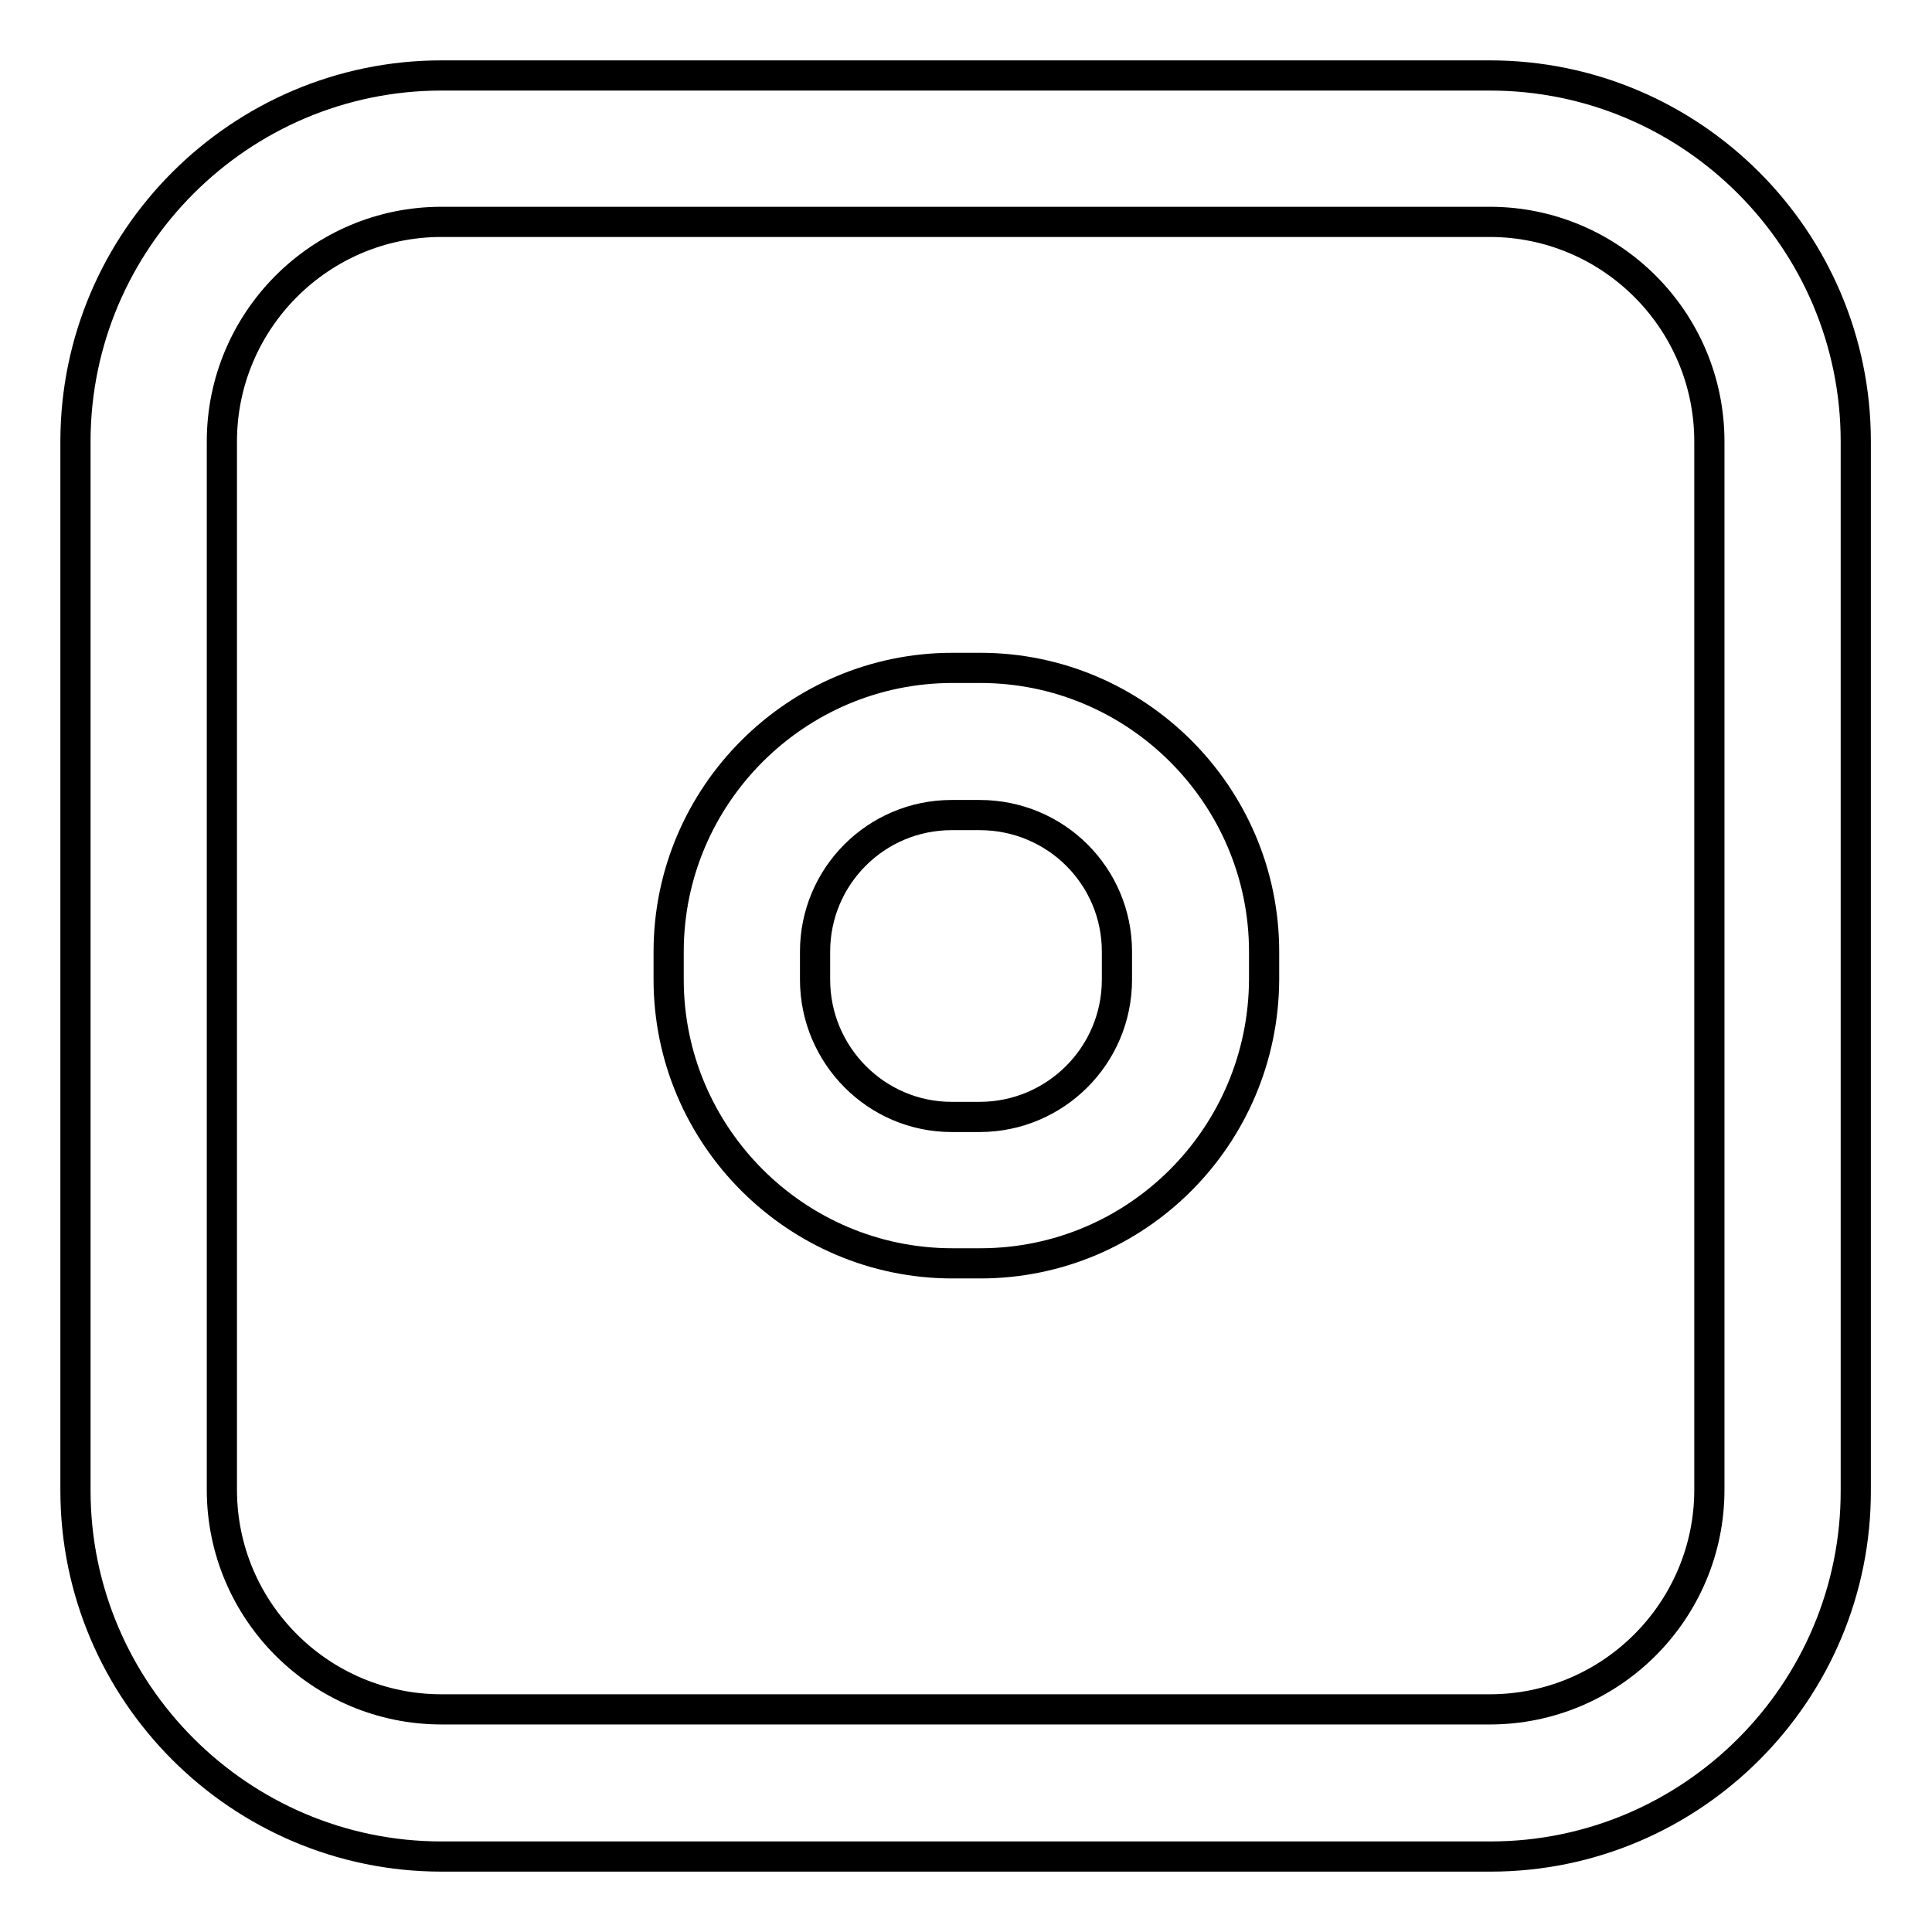
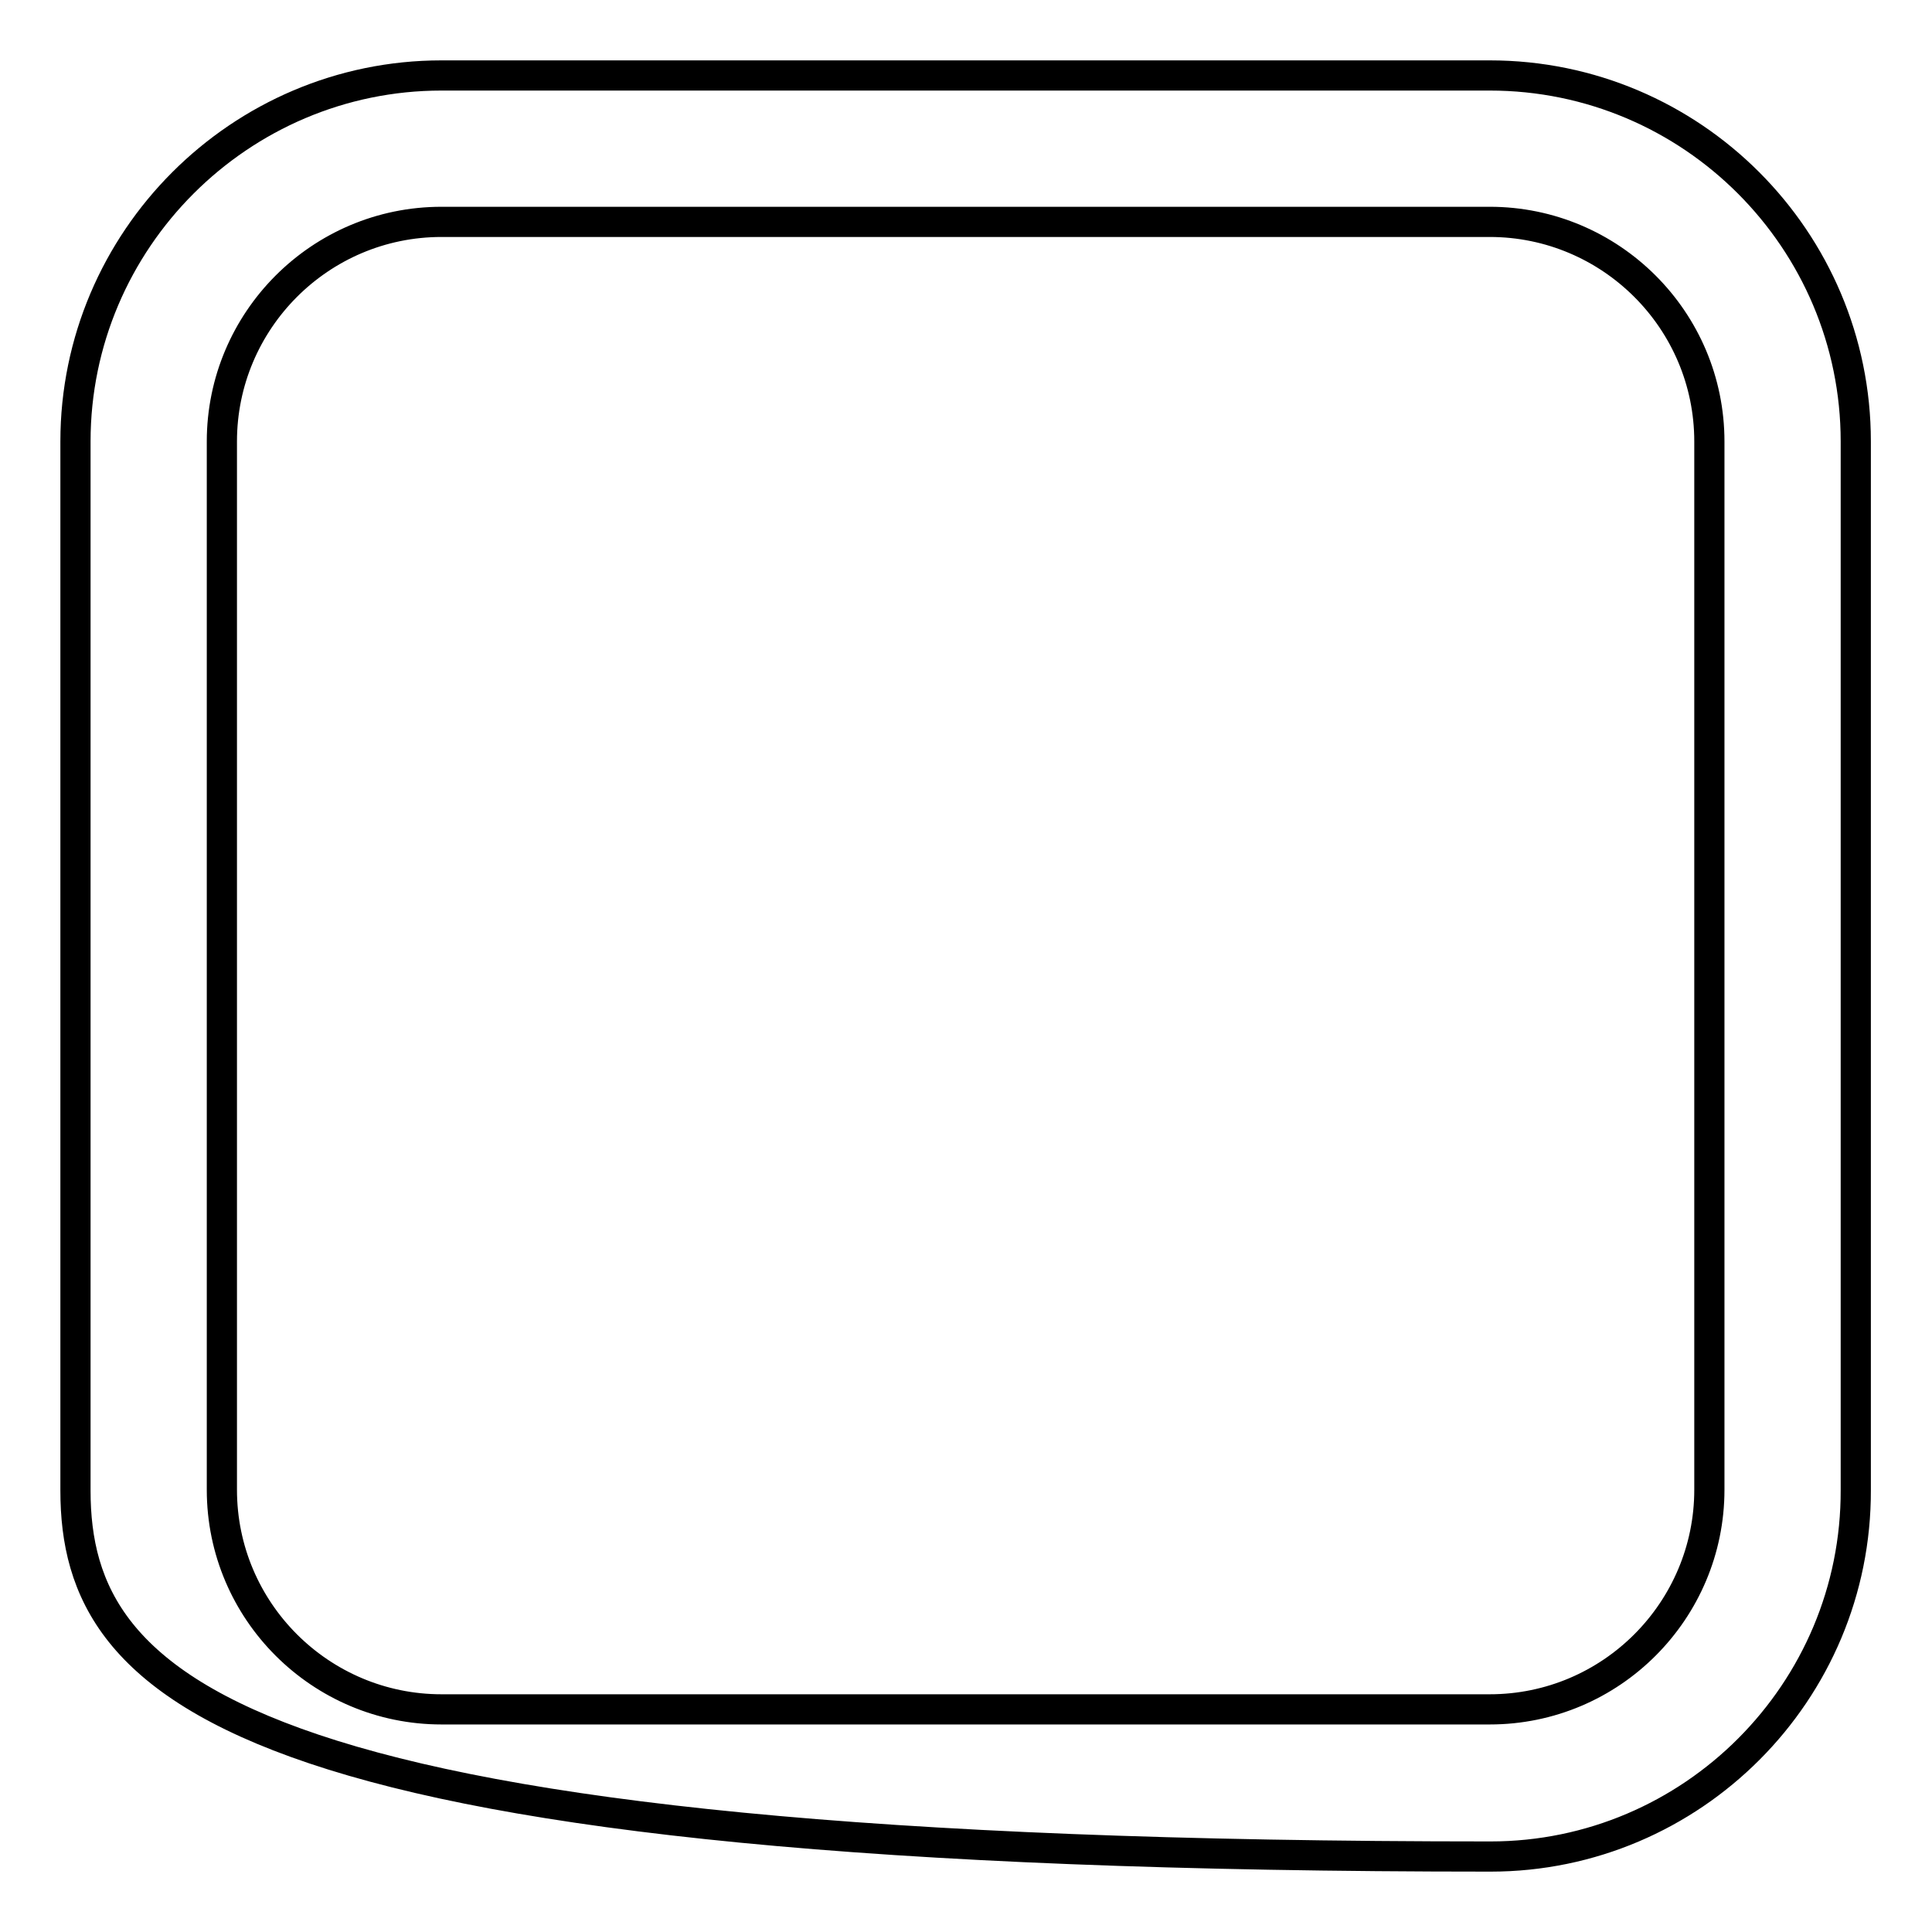
<svg xmlns="http://www.w3.org/2000/svg" version="1.1" x="0px" y="0px" viewBox="0 0 256 256" enable-background="new 0 0 256 256" xml:space="preserve">
  <g>
    <g>
-       <path stroke-width="4" fill-opacity="0" stroke="#000000" d="M197.5,246H58.5C31.8,246,10,224.2,10,197.5V58.5C10,31.8,31.8,10,58.5,10h138.9c26.8,0,48.5,21.8,48.5,48.5v138.9C246,224.2,224.2,246,197.5,246z M58.5,29.4c-16.1,0-29.1,13.1-29.1,29.1v138.9c0,16.1,13.1,29.1,29.1,29.1h138.9c16.1,0,29.1-13.1,29.1-29.1V58.5c0-16.1-13.1-29.1-29.1-29.1H58.5z" />
-       <path stroke-width="4" fill-opacity="0" stroke="#000000" d="M129.9,167.4h-3.7c-20.7,0-37.6-16.9-37.6-37.6v-3.7c0-20.7,16.9-37.6,37.6-37.6h3.7c20.7,0,37.6,16.9,37.6,37.6v3.7C167.4,150.6,150.6,167.4,129.9,167.4z M126.1,108c-10,0-18.1,8.1-18.1,18.1v3.7c0,10,8.1,18.2,18.1,18.2h3.7c10,0,18.2-8.1,18.2-18.2v-3.7c0-10-8.1-18.1-18.2-18.1H126.1z" />
+       <path stroke-width="4" fill-opacity="0" stroke="#000000" d="M197.5,246C31.8,246,10,224.2,10,197.5V58.5C10,31.8,31.8,10,58.5,10h138.9c26.8,0,48.5,21.8,48.5,48.5v138.9C246,224.2,224.2,246,197.5,246z M58.5,29.4c-16.1,0-29.1,13.1-29.1,29.1v138.9c0,16.1,13.1,29.1,29.1,29.1h138.9c16.1,0,29.1-13.1,29.1-29.1V58.5c0-16.1-13.1-29.1-29.1-29.1H58.5z" />
    </g>
  </g>
</svg>